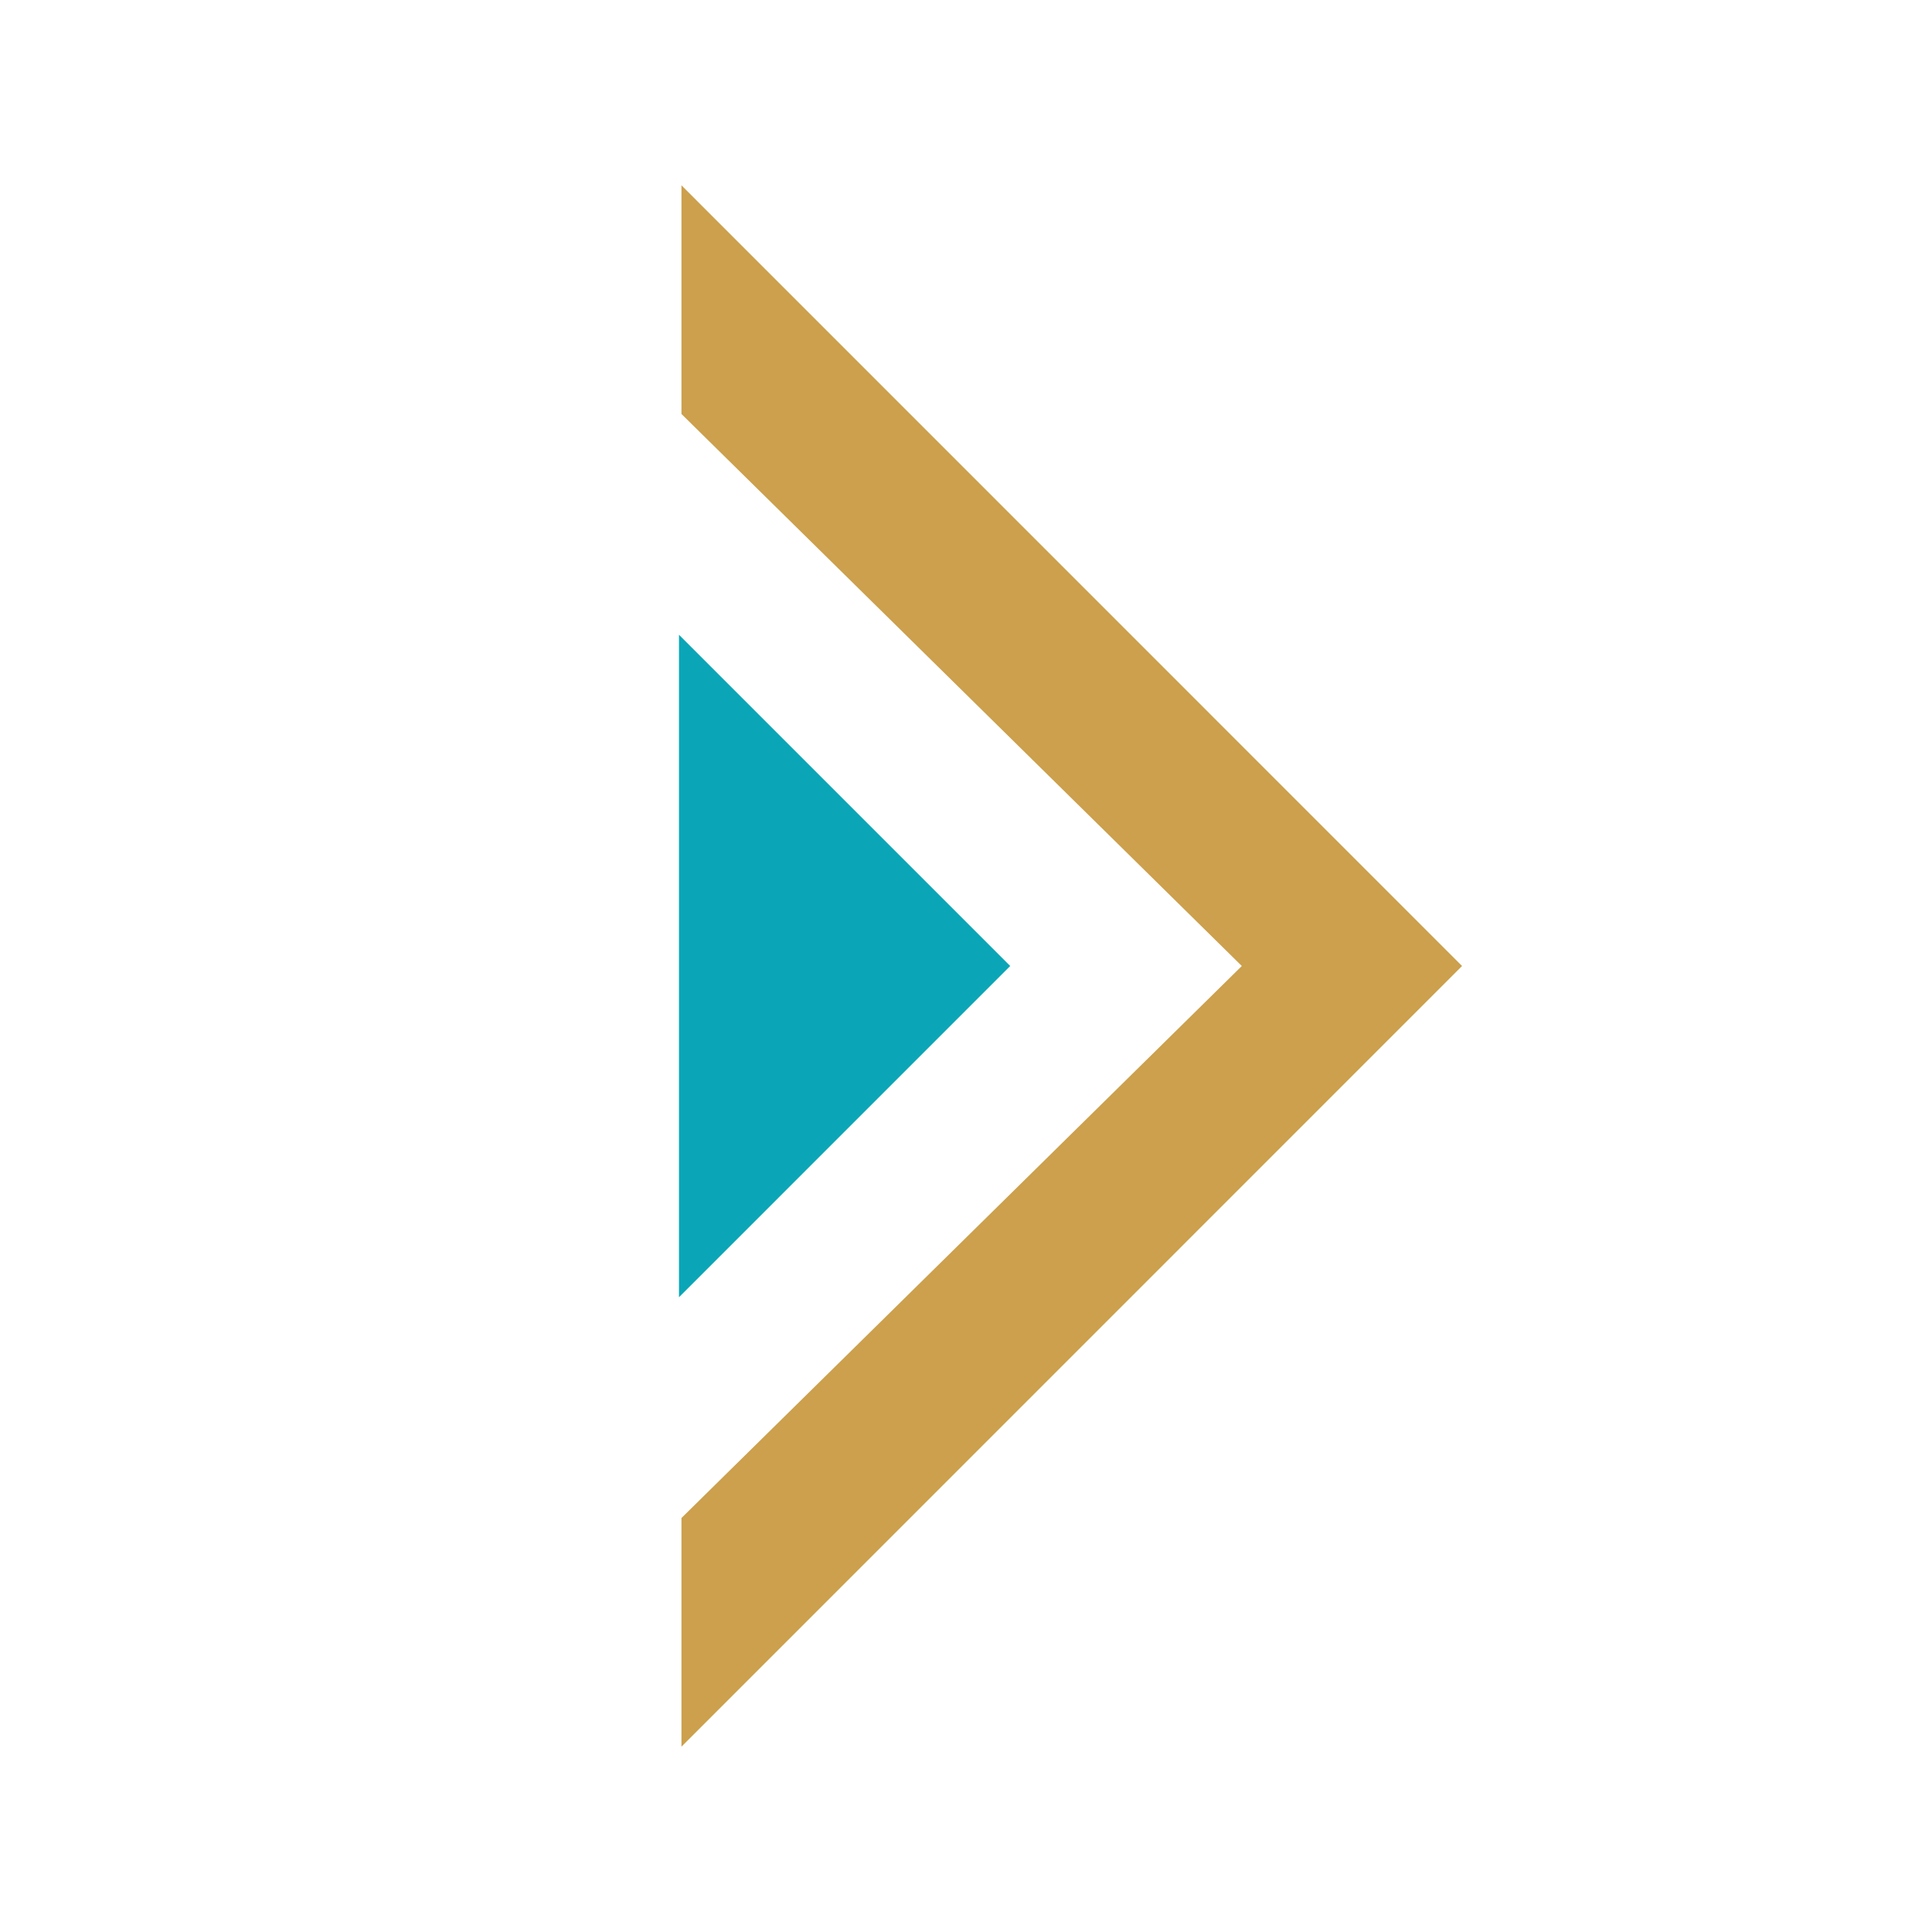
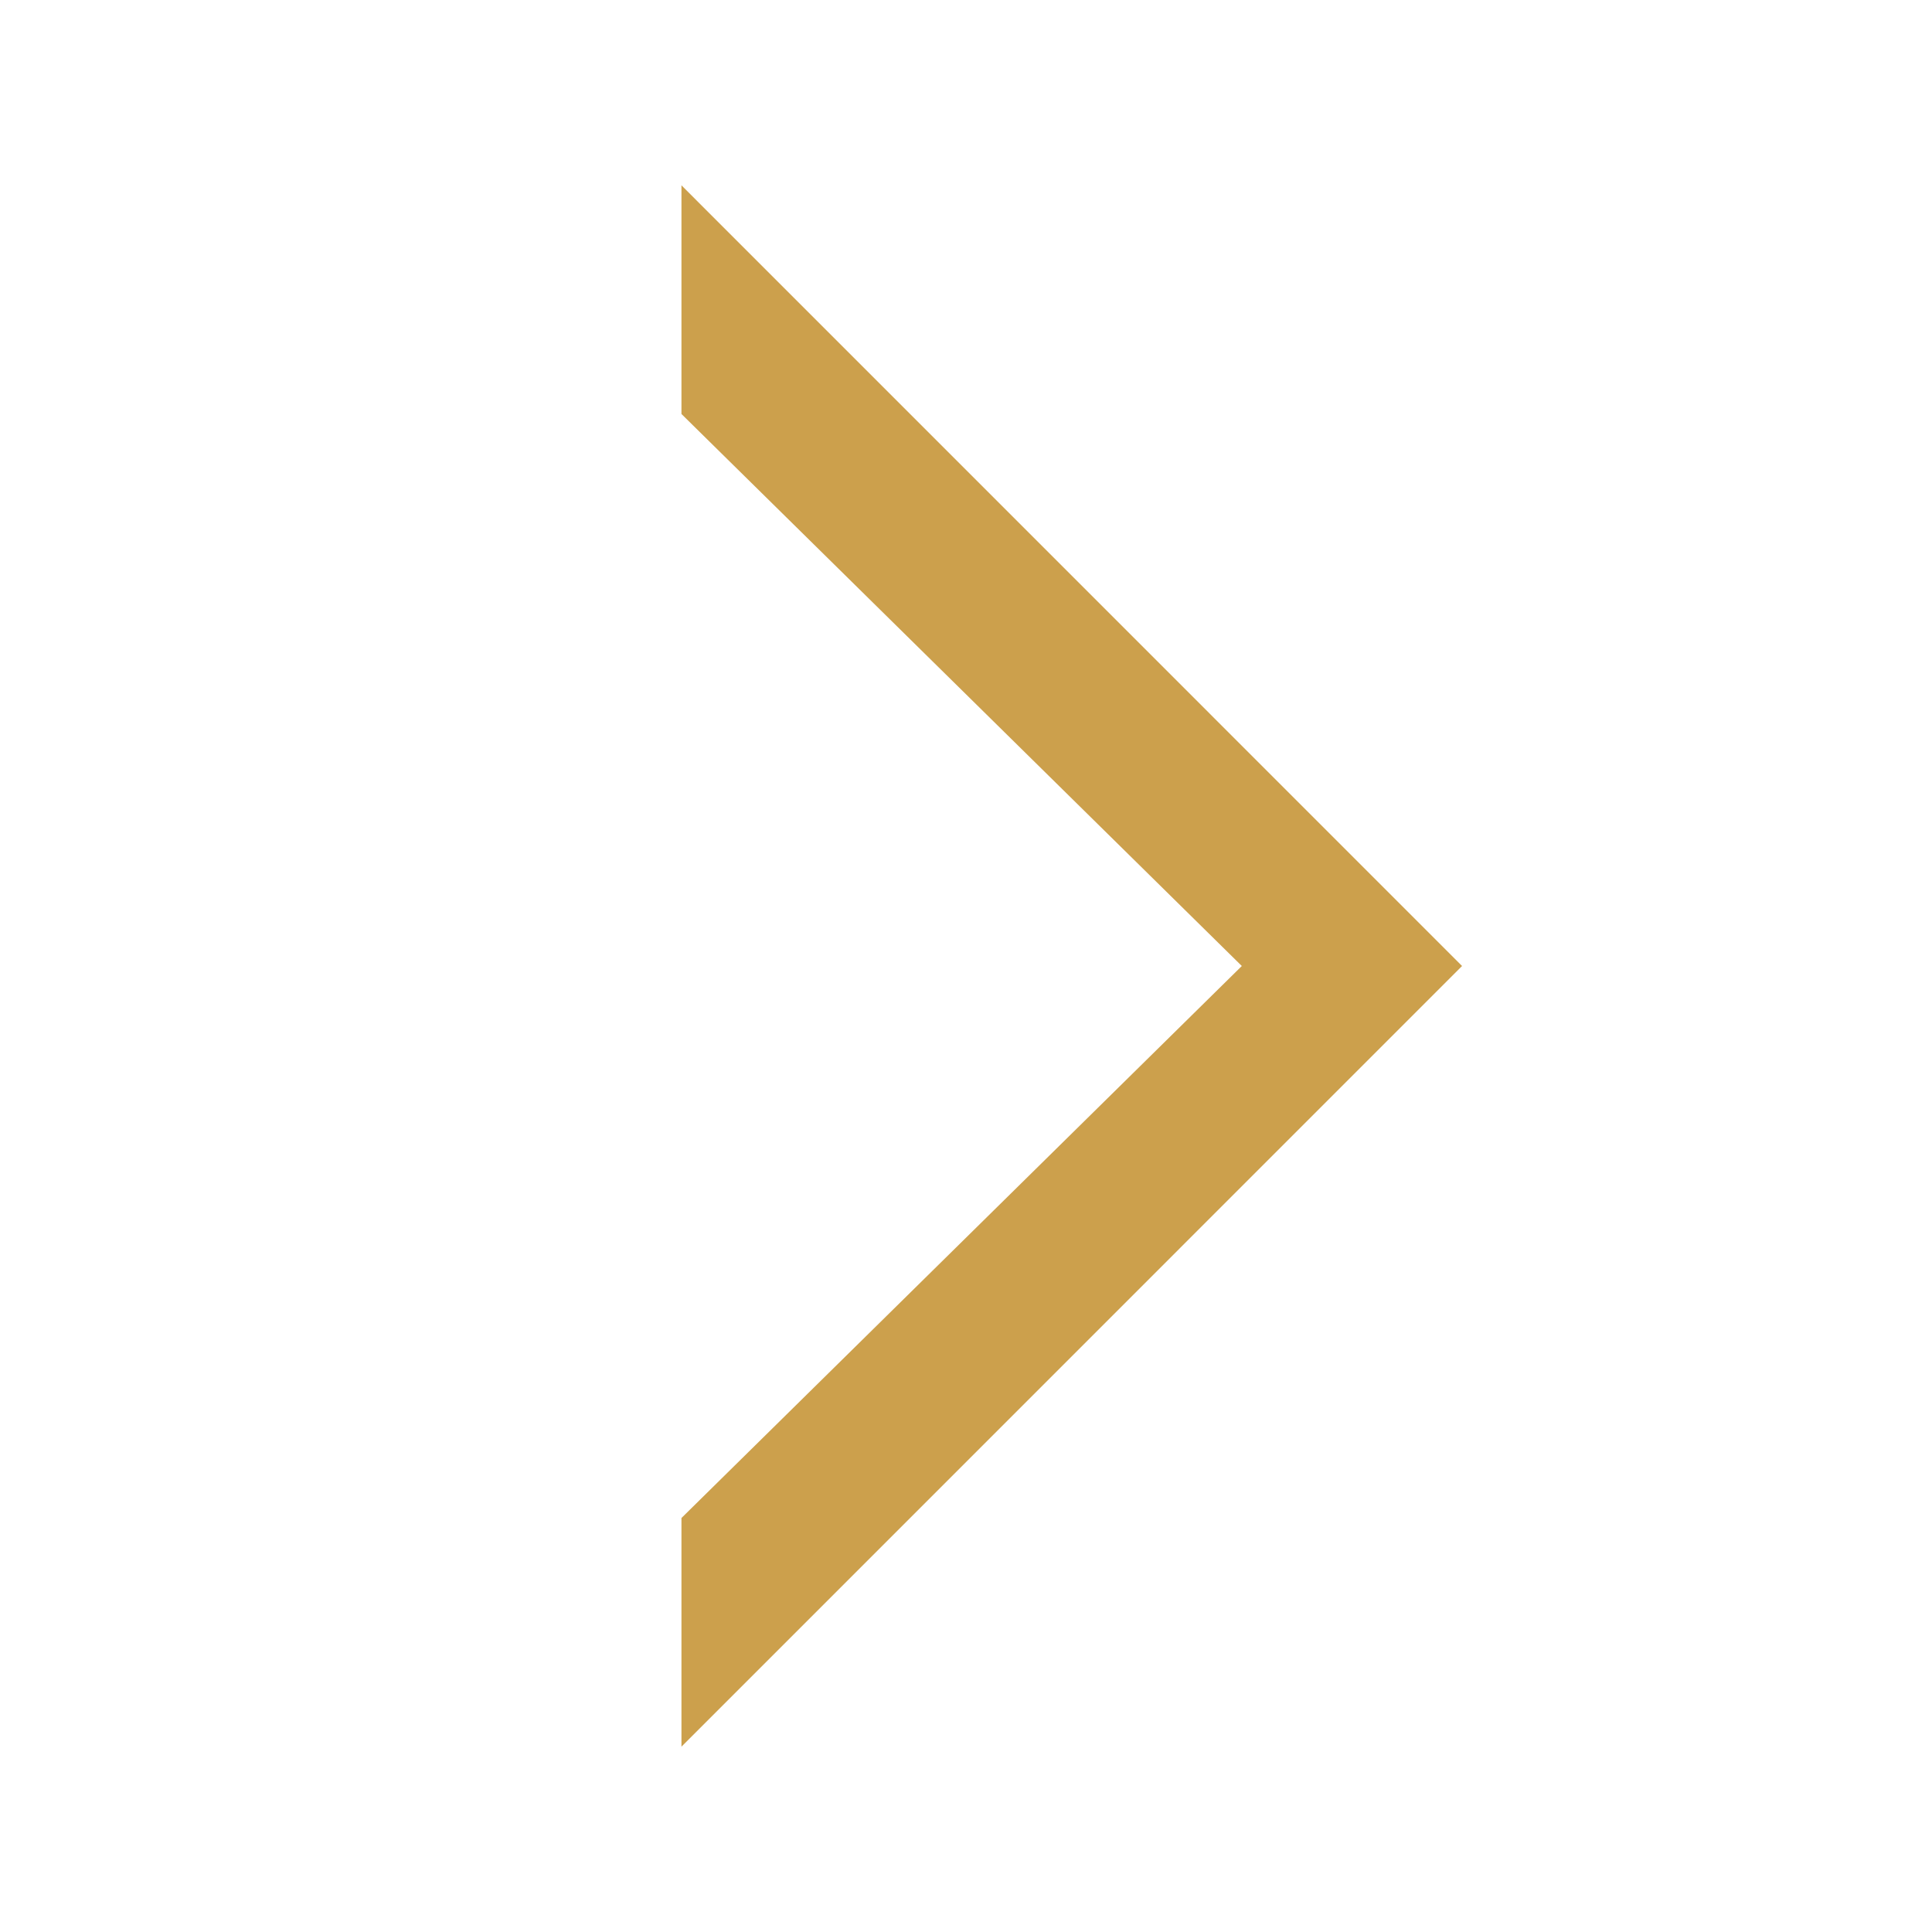
<svg xmlns="http://www.w3.org/2000/svg" width="25" height="25" viewBox="0 0 25 25" fill="none">
  <mask id="mask0_1192_102932" style="mask-type:alpha" maskUnits="userSpaceOnUse" x="0" y="0" width="25" height="25">
    <rect x="25" width="25" height="25" transform="rotate(90 25 0)" fill="#C4C4C4" />
  </mask>
  <g mask="url(#mask0_1192_102932)">
    <path d="M8.818 2.398L18.919 12.5L8.818 22.602L8.818 19.643L16.069 12.5L8.818 5.357L8.818 2.398Z" fill="#CCA04C" />
-     <path d="M8.786 8.214V12.5V16.786L13.072 12.5L8.786 8.214Z" fill="#0AA6B7" />
  </g>
</svg>